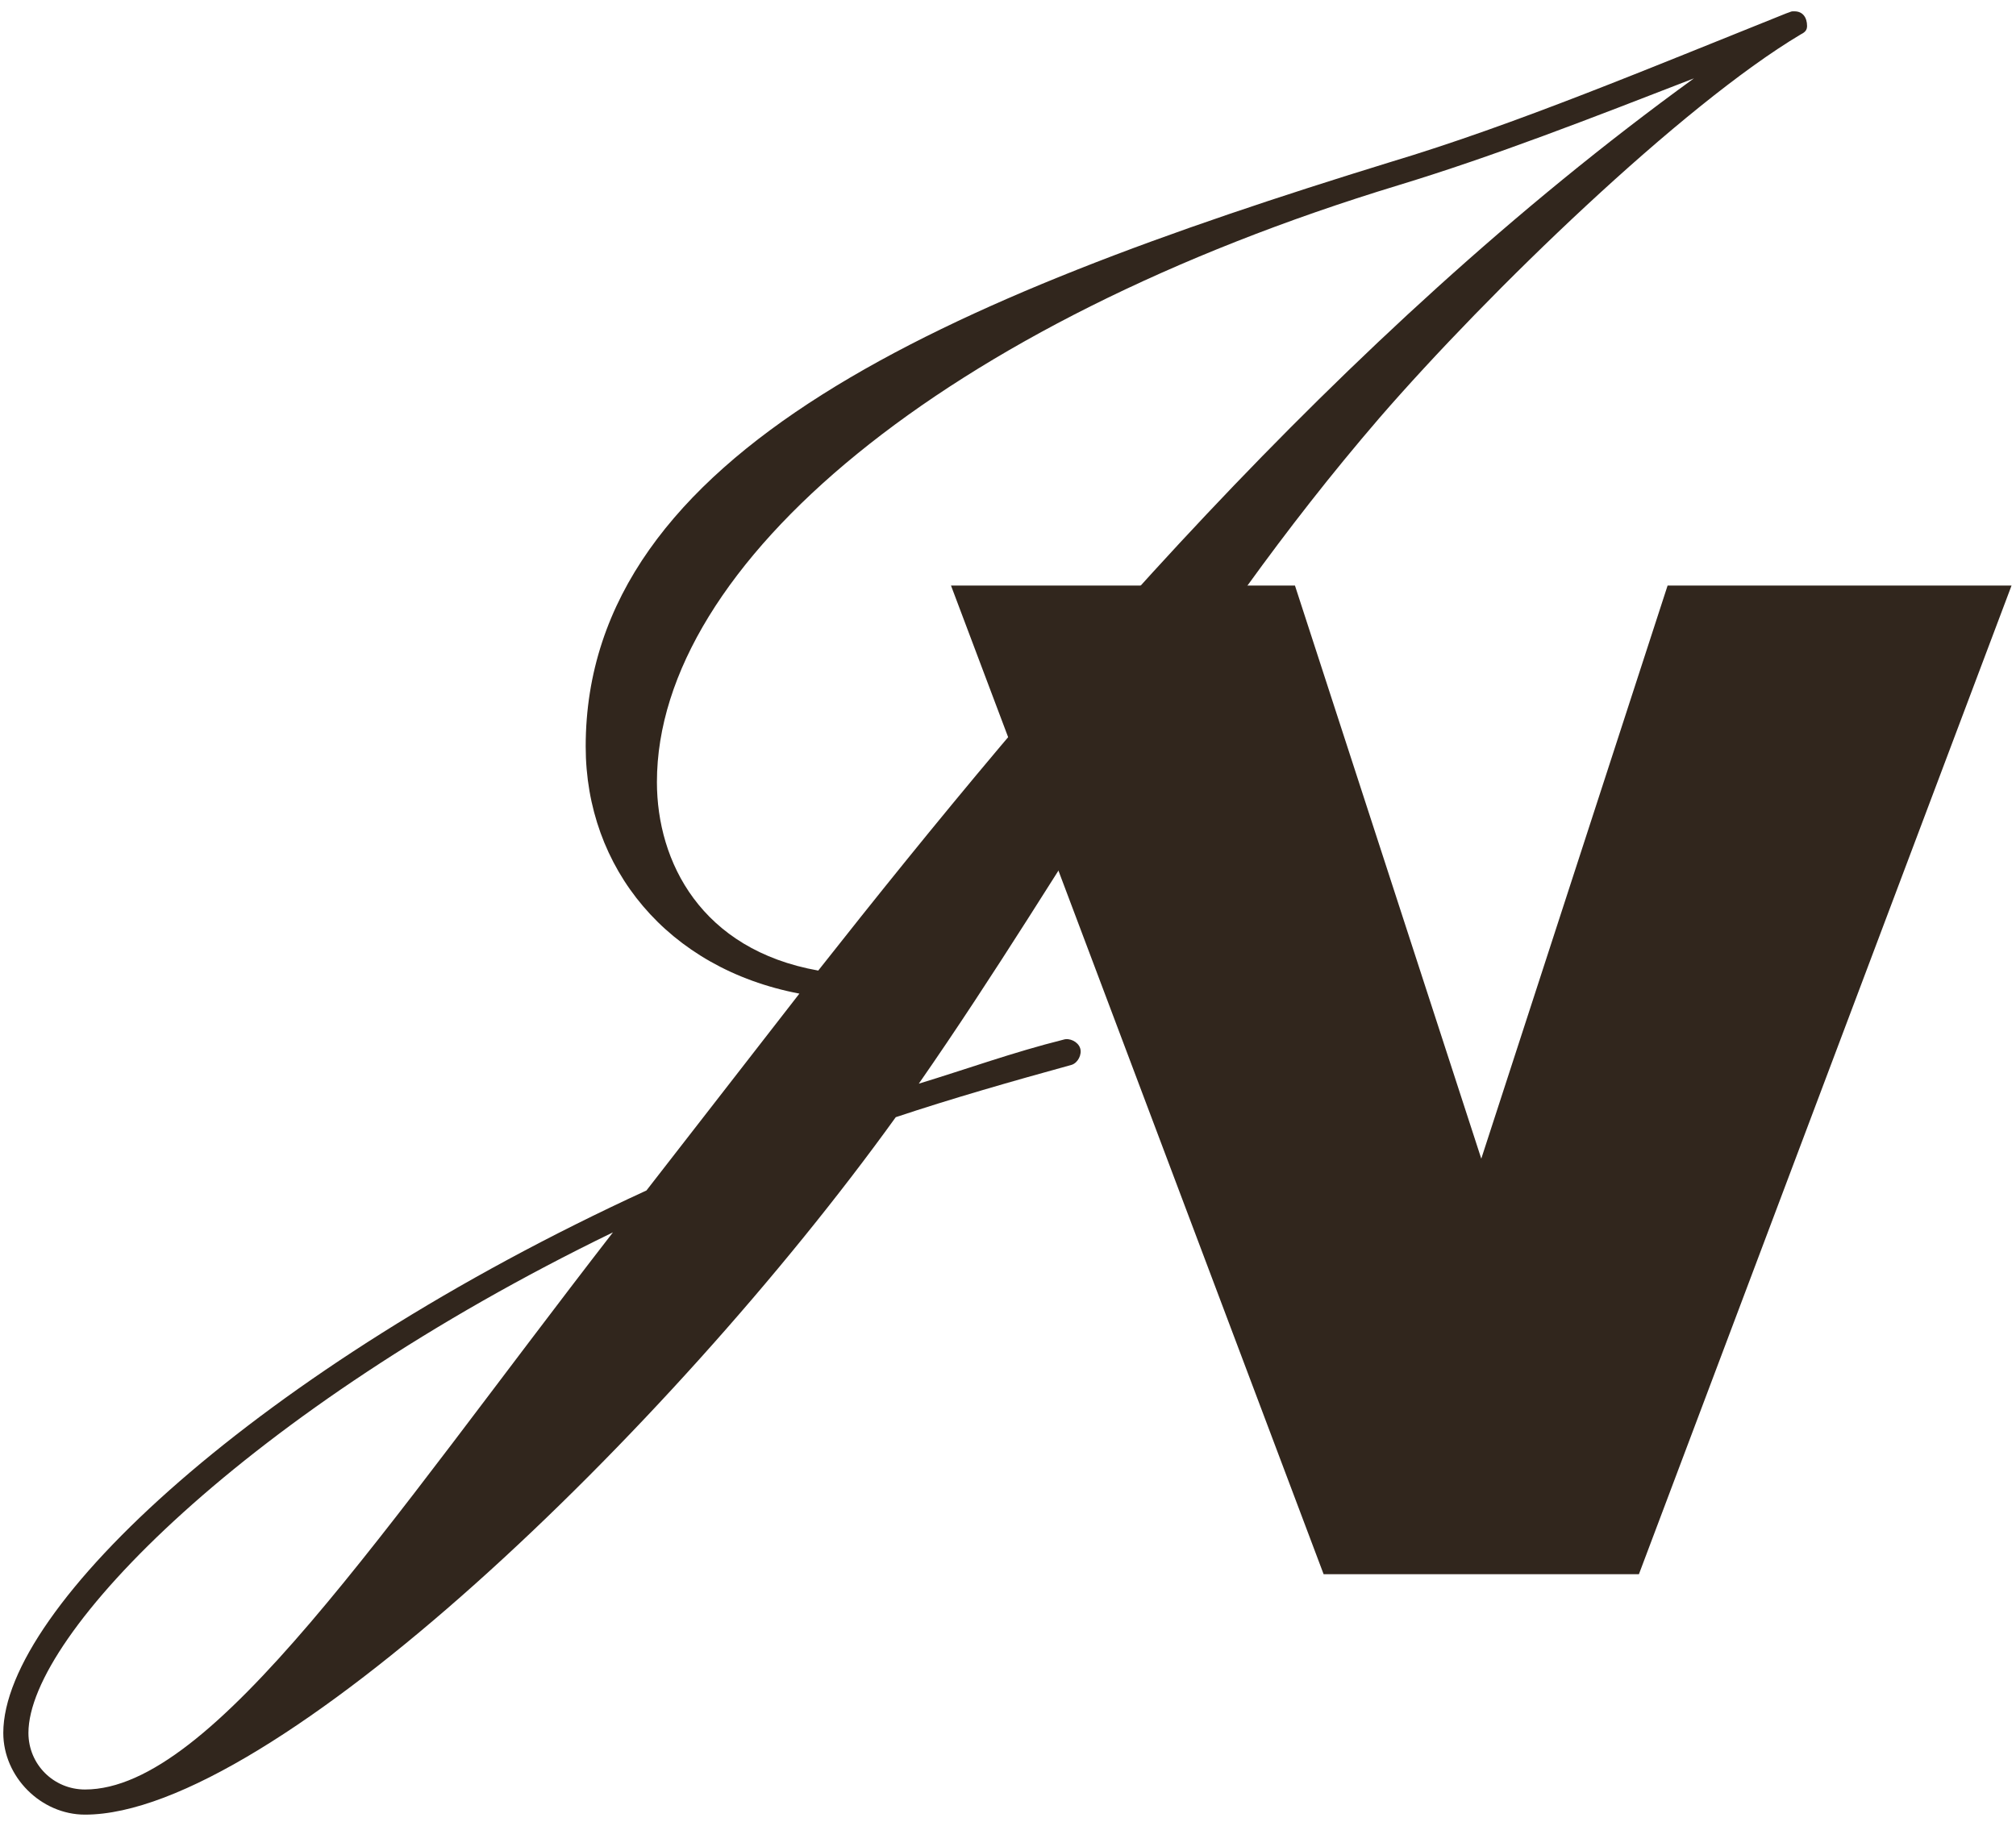
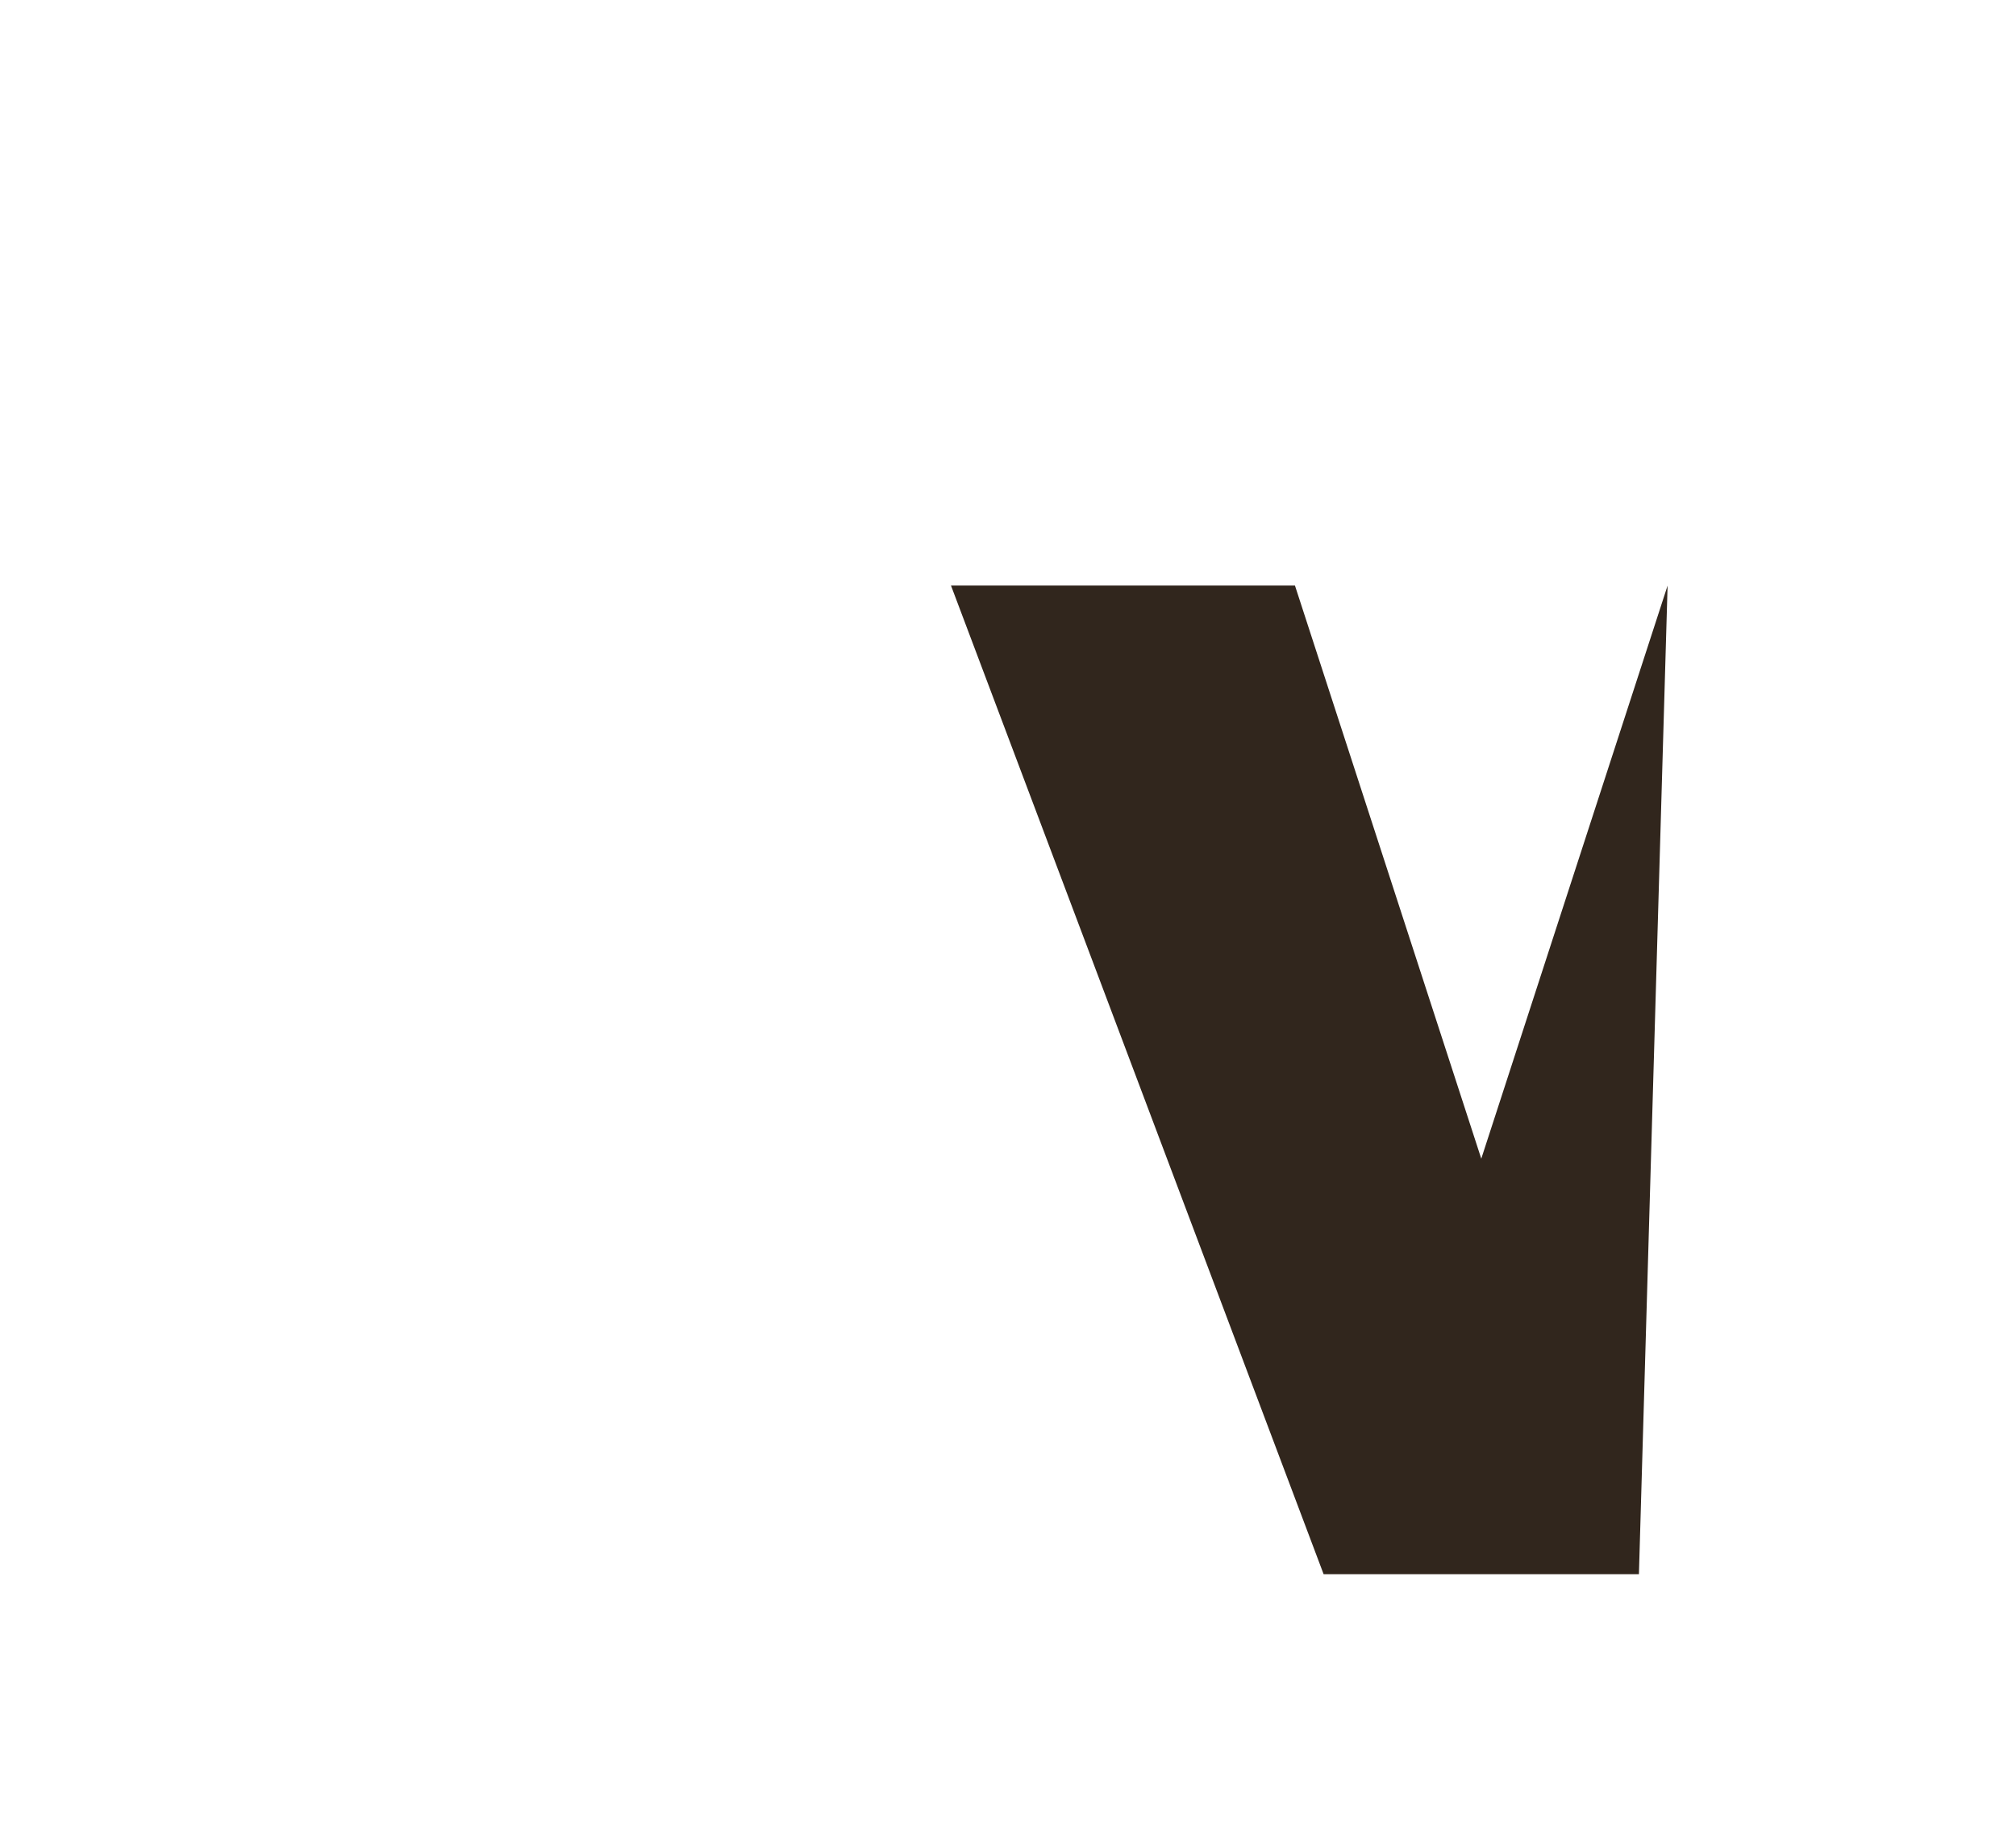
<svg xmlns="http://www.w3.org/2000/svg" width="117" height="106" viewBox="0 0 117 106" fill="none">
-   <path d="M104.145 0.658C104.631 0.658 104.874 1.023 104.874 1.509C104.874 1.752 104.753 1.874 104.51 1.995C97.58 6.129 86.394 16.95 80.071 24.245C68.764 37.376 62.199 50.143 53.323 62.909C56.119 62.057 58.794 61.085 61.712 60.355C62.077 60.234 62.563 60.477 62.685 60.842C62.807 61.206 62.563 61.693 62.199 61.814C58.673 62.787 55.268 63.76 51.986 64.854C38.855 83.091 15.754 105.342 4.933 105.342C2.379 105.342 0.191 103.153 0.191 100.599C0.191 93.305 15.024 79.444 37.517 69.109L46.393 57.681C38.733 56.222 33.991 50.386 33.991 43.334C33.991 26.191 55.025 17.315 80.679 9.412C87.974 7.223 95.756 3.941 103.659 0.779C104.023 0.658 103.902 0.658 104.145 0.658ZM1.65 100.599C1.65 102.423 3.109 103.883 4.933 103.883C12.349 103.883 22.198 88.806 35.572 71.541C14.295 81.876 1.65 94.885 1.65 100.599ZM98.309 4.549C92.351 6.858 86.759 9.047 81.166 10.75C54.782 18.774 38.125 32.756 38.125 45.4C38.125 50.021 40.678 55.127 47.487 56.343C60.618 39.686 77.518 19.625 98.309 4.549Z" fill="#31261D" />
-   <path d="M95.116 91.384H76.817L55.192 33.993H75.154L85.967 67.263L96.78 33.993H116.741L95.116 91.384Z" fill="#31261D" />
+   <path d="M95.116 91.384H76.817L55.192 33.993H75.154L85.967 67.263L96.78 33.993L95.116 91.384Z" fill="#31261D" />
</svg>